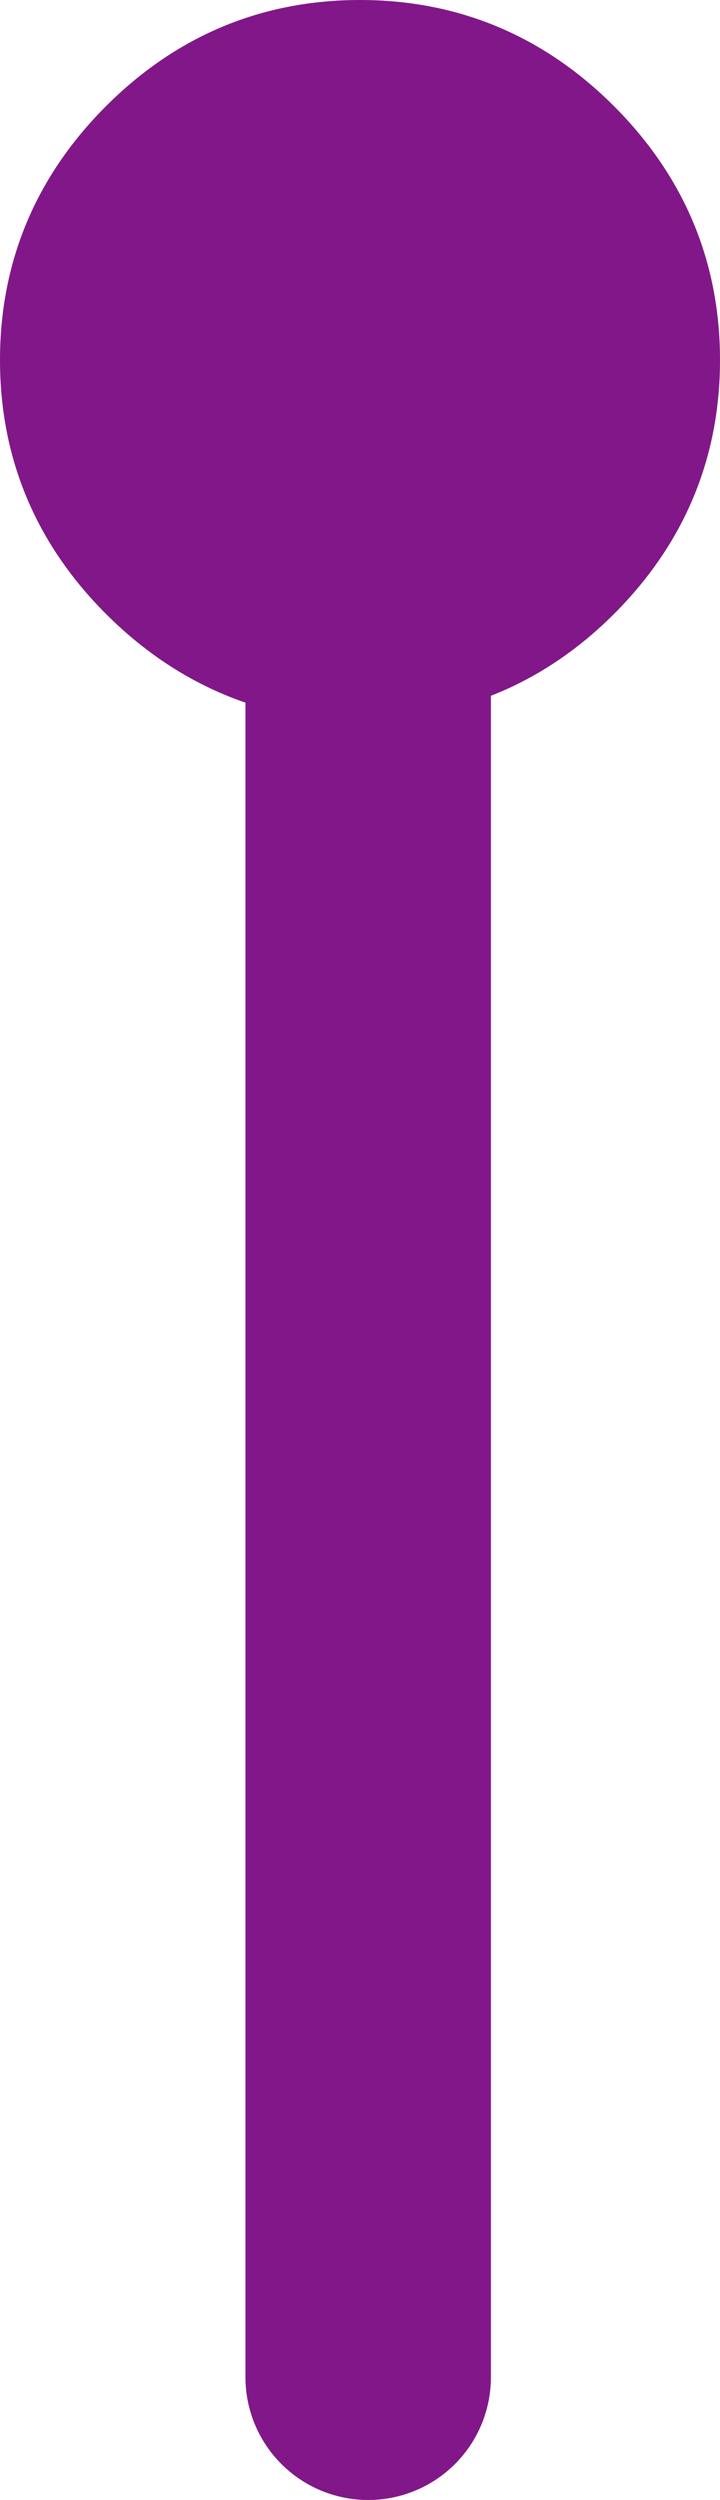
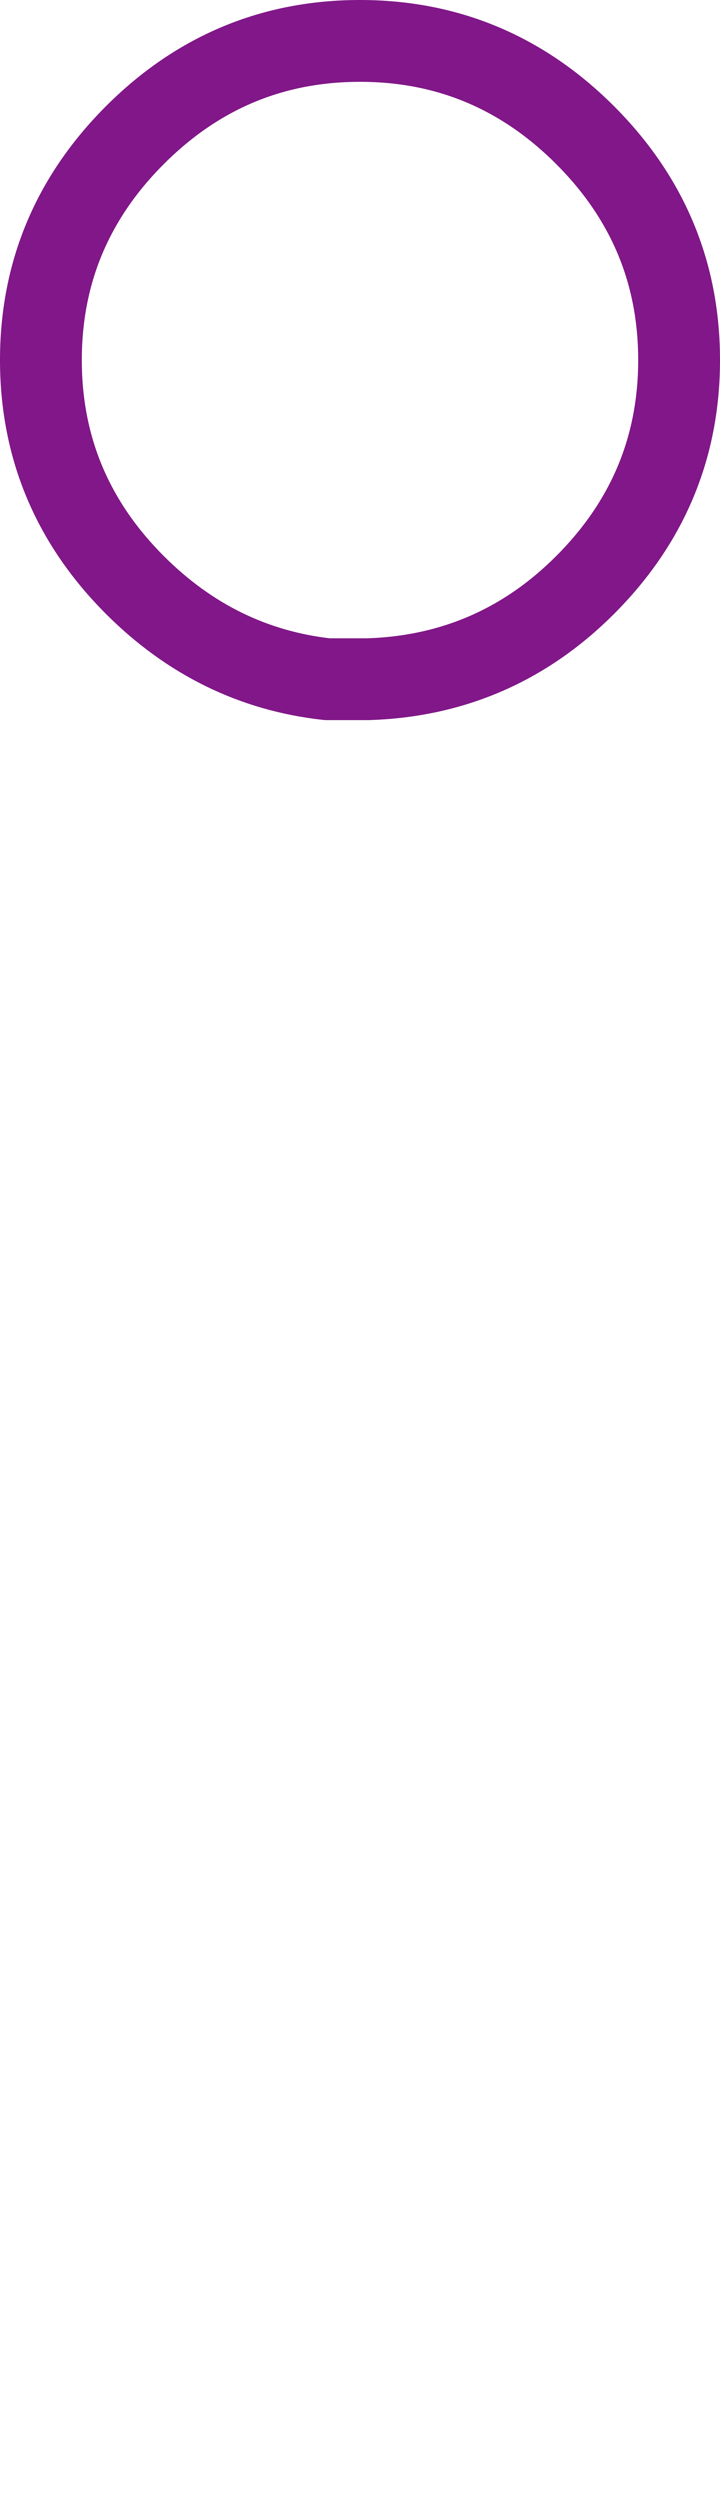
<svg xmlns="http://www.w3.org/2000/svg" height="30.55px" width="8.8px">
  <g transform="matrix(1.0, 0.0, 0.0, 1.0, 4.4, 27.8)">
-     <path d="M0.1 -19.5 L0.0 -19.5 -0.4 -19.5 Q-1.75 -19.65 -2.75 -20.65 -3.9 -21.8 -3.9 -23.4 -3.9 -25.0 -2.75 -26.15 -1.6 -27.3 0.0 -27.3 1.6 -27.3 2.75 -26.15 3.9 -25.0 3.9 -23.4 3.9 -21.8 2.75 -20.65 1.65 -19.55 0.1 -19.5" fill="#811788" fill-rule="evenodd" stroke="none" />
    <path d="M0.1 -19.5 L0.0 -19.5 -0.4 -19.5 Q-1.75 -19.65 -2.75 -20.65 -3.9 -21.8 -3.9 -23.4 -3.9 -25.0 -2.75 -26.15 -1.6 -27.3 0.0 -27.3 1.6 -27.3 2.75 -26.15 3.9 -25.0 3.9 -23.4 3.9 -21.8 2.75 -20.65 1.65 -19.55 0.1 -19.5" fill="none" stroke="#811788" stroke-linecap="round" stroke-linejoin="round" stroke-width="1.0" />
-     <path d="M0.1 -19.5 L0.1 1.25" fill="none" stroke="#811788" stroke-linecap="round" stroke-linejoin="round" stroke-width="3.0" />
  </g>
</svg>